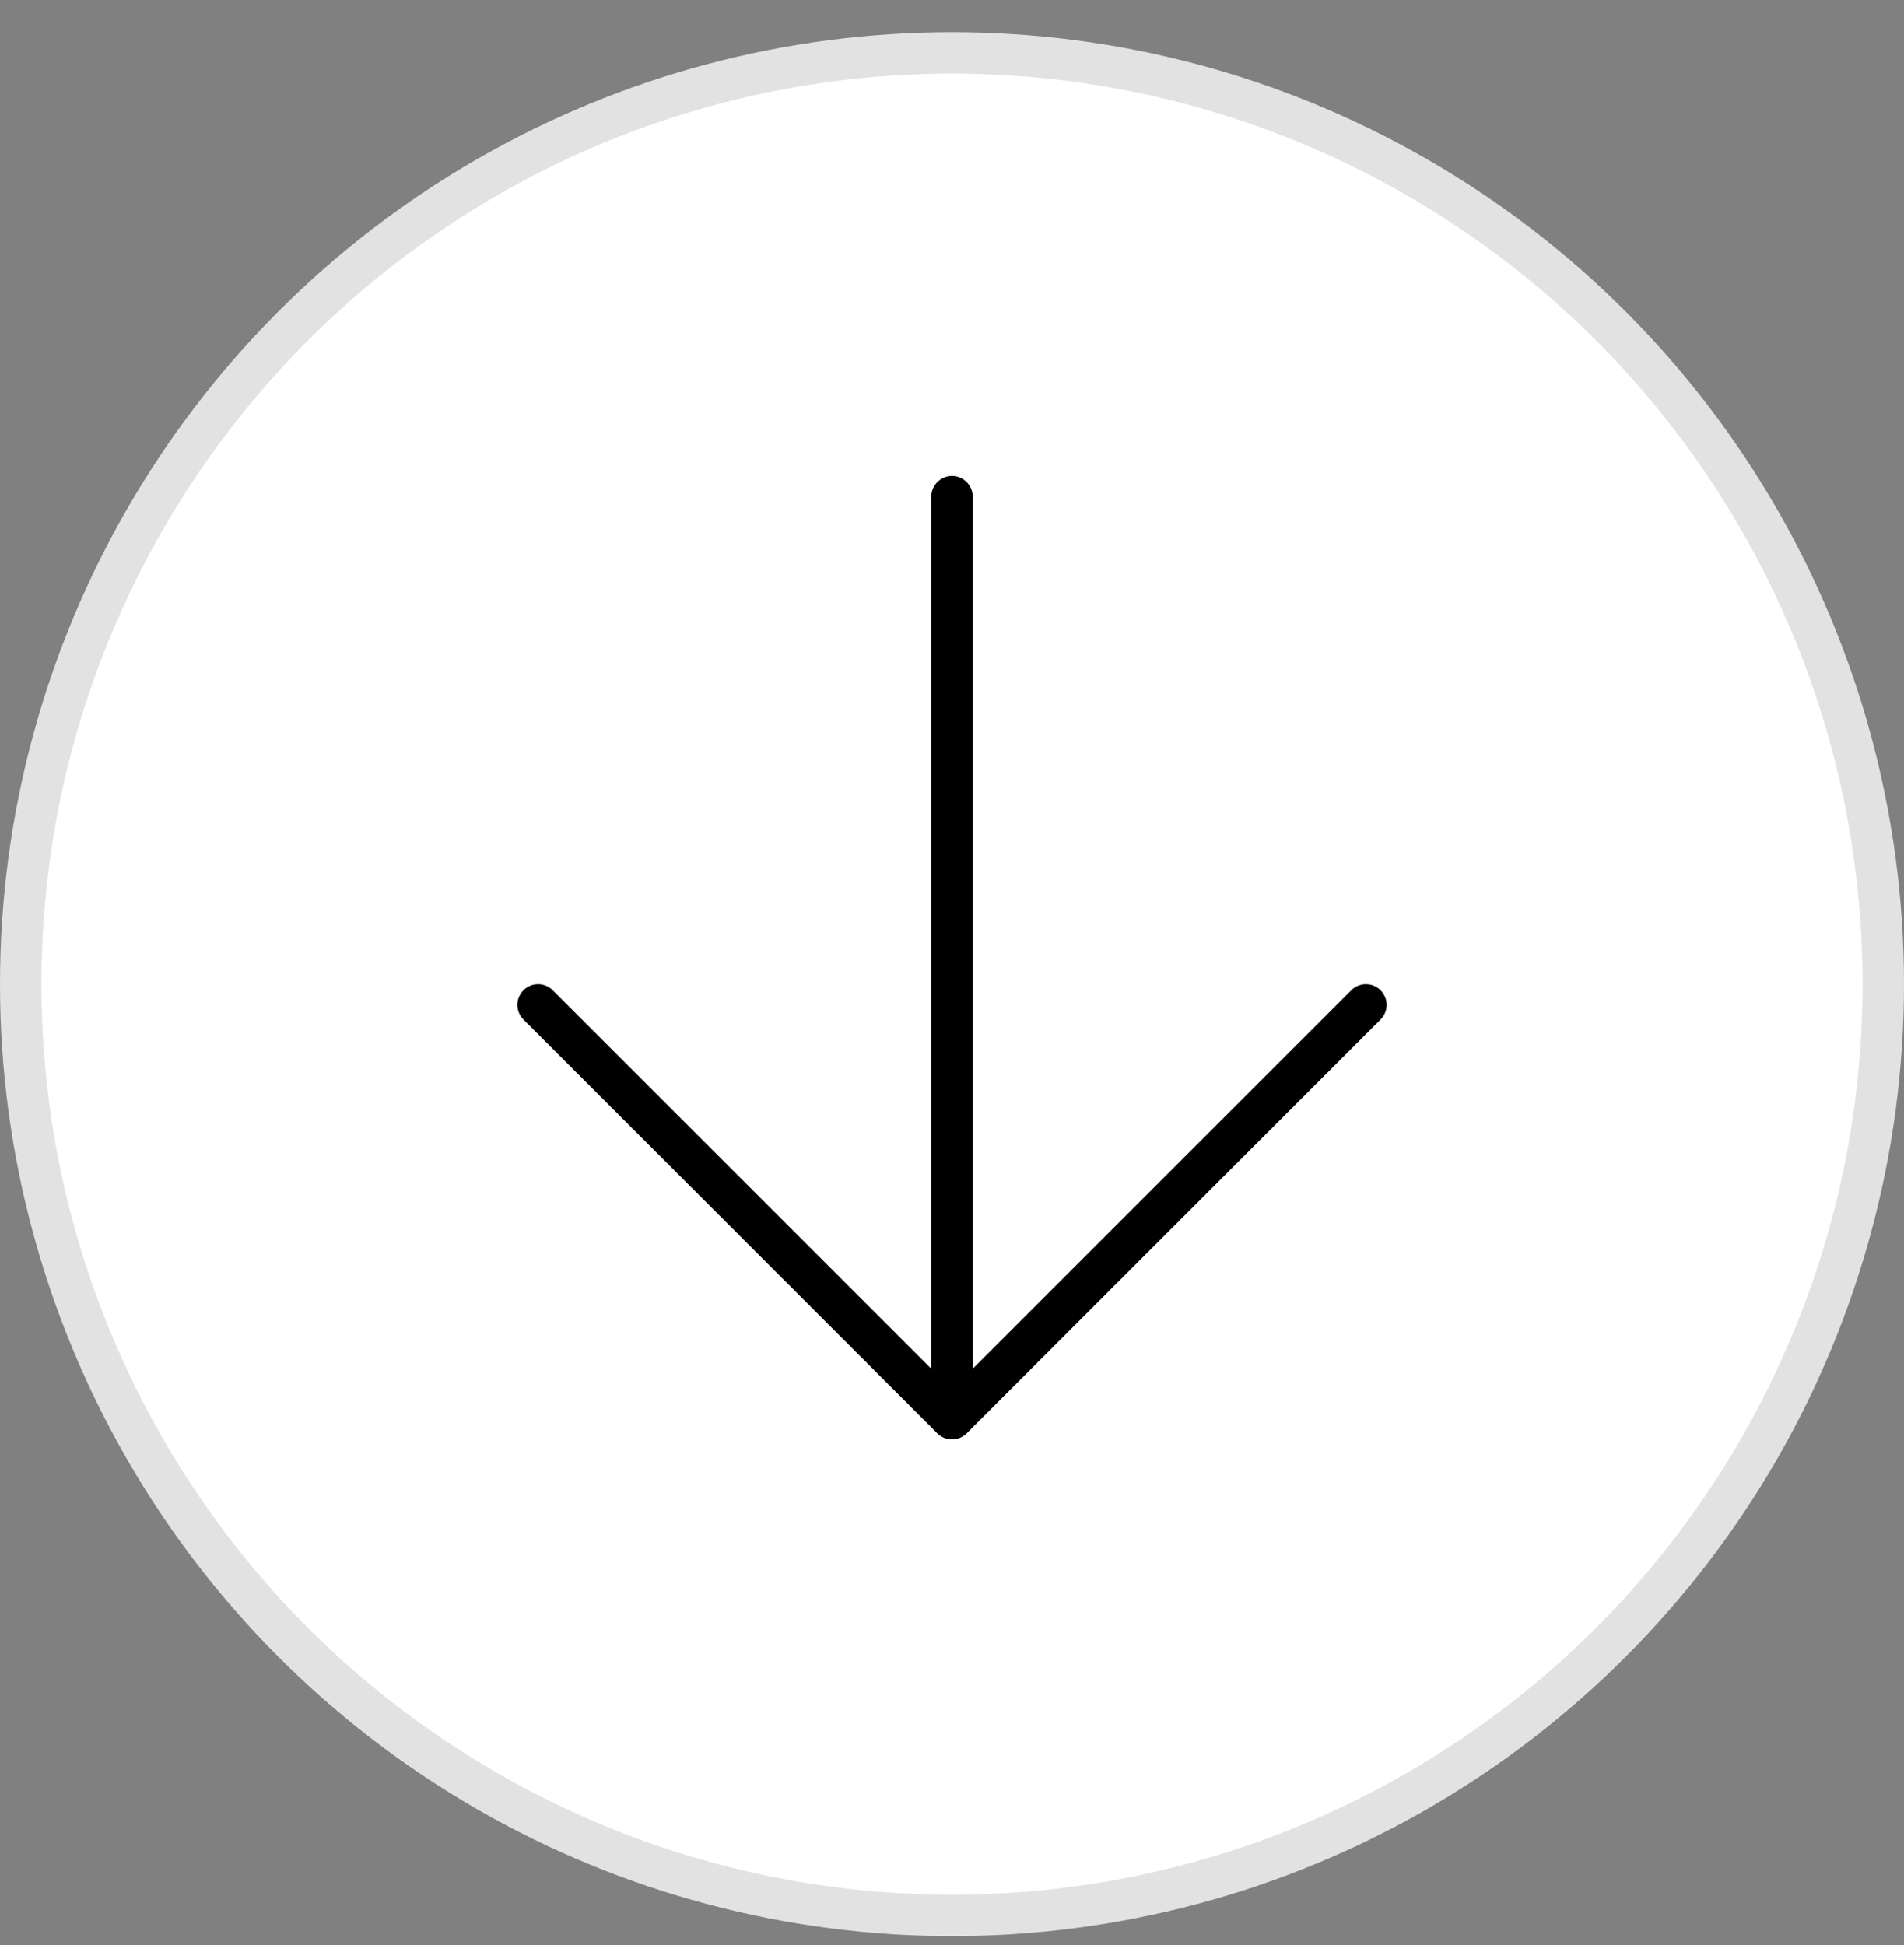
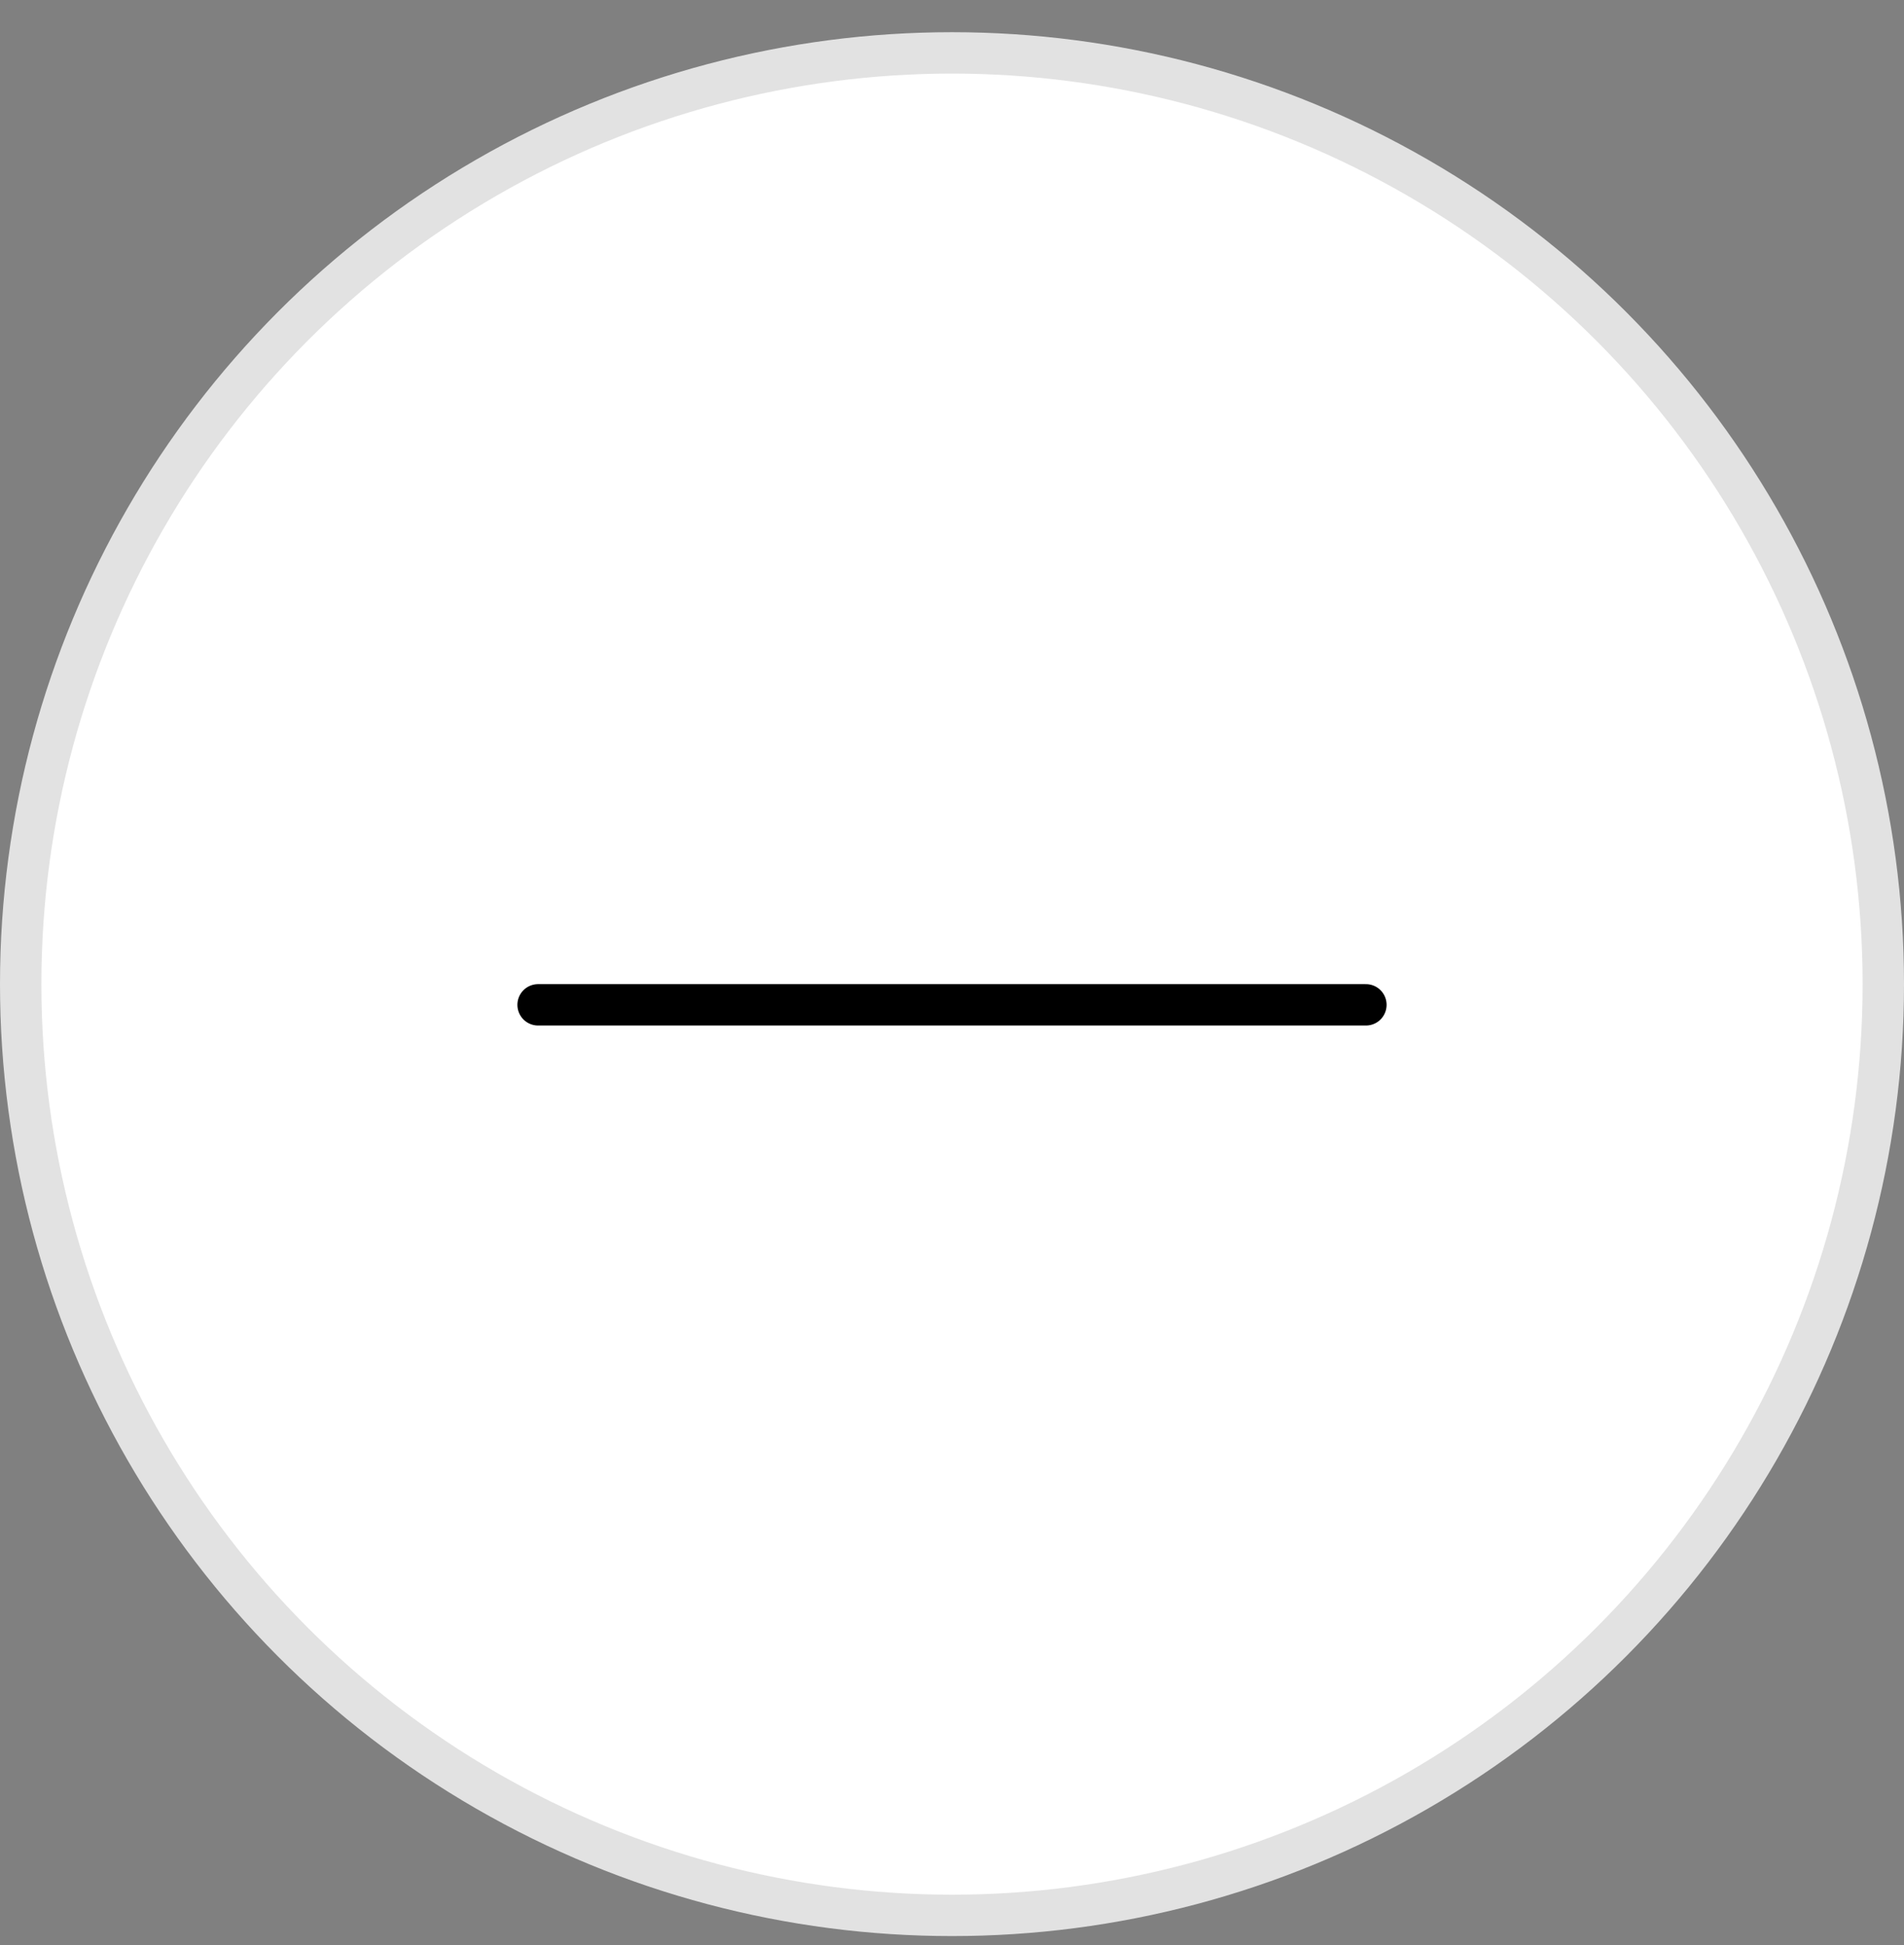
<svg xmlns="http://www.w3.org/2000/svg" width="46" height="47" viewBox="0 0 46 47" fill="none">
  <rect x="0" y="0" width="46" height="47" fill="#808080" stroke="none" />
  <circle cx="23" cy="23.778" r="22.5" fill="white" stroke="#E2E2E2" />
-   <path d="M23 12L23 34" stroke="black" stroke-linecap="round" />
-   <path d="M13 24.278L23 34.278L33 24.278" stroke="black" stroke-linecap="round" stroke-linejoin="round" />
+   <path d="M13 24.278L33 24.278" stroke="black" stroke-linecap="round" stroke-linejoin="round" />
</svg>